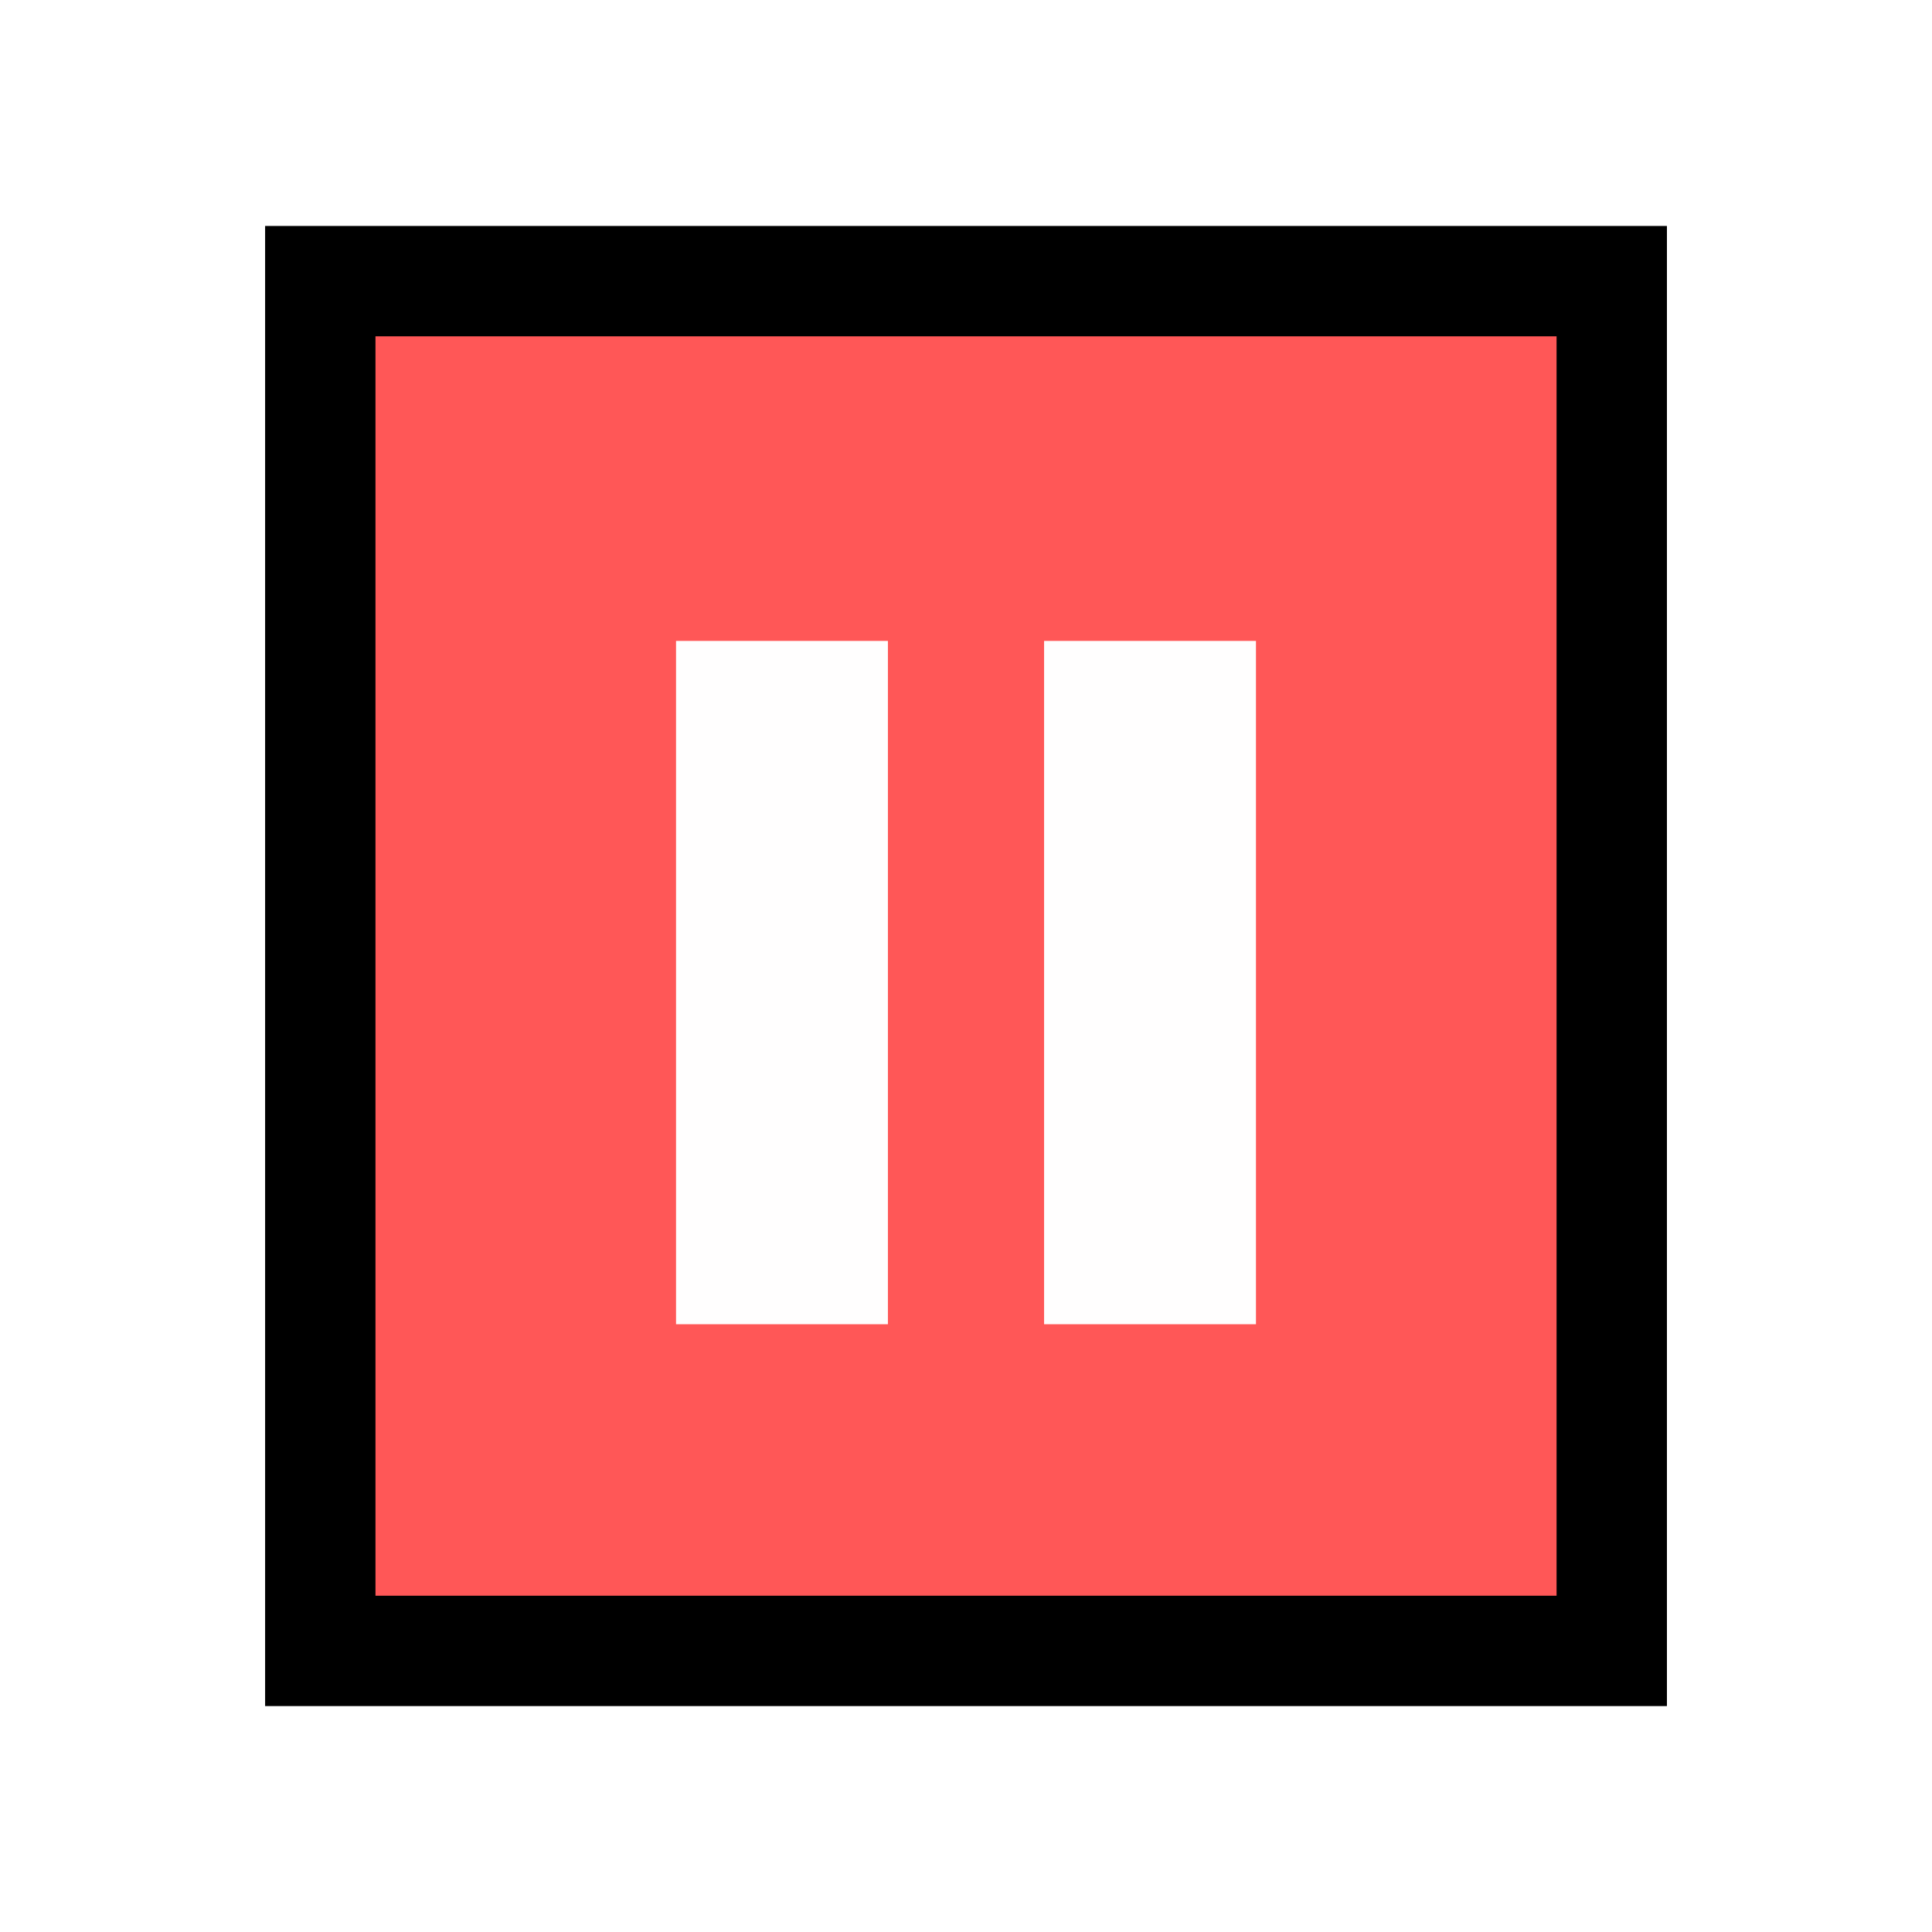
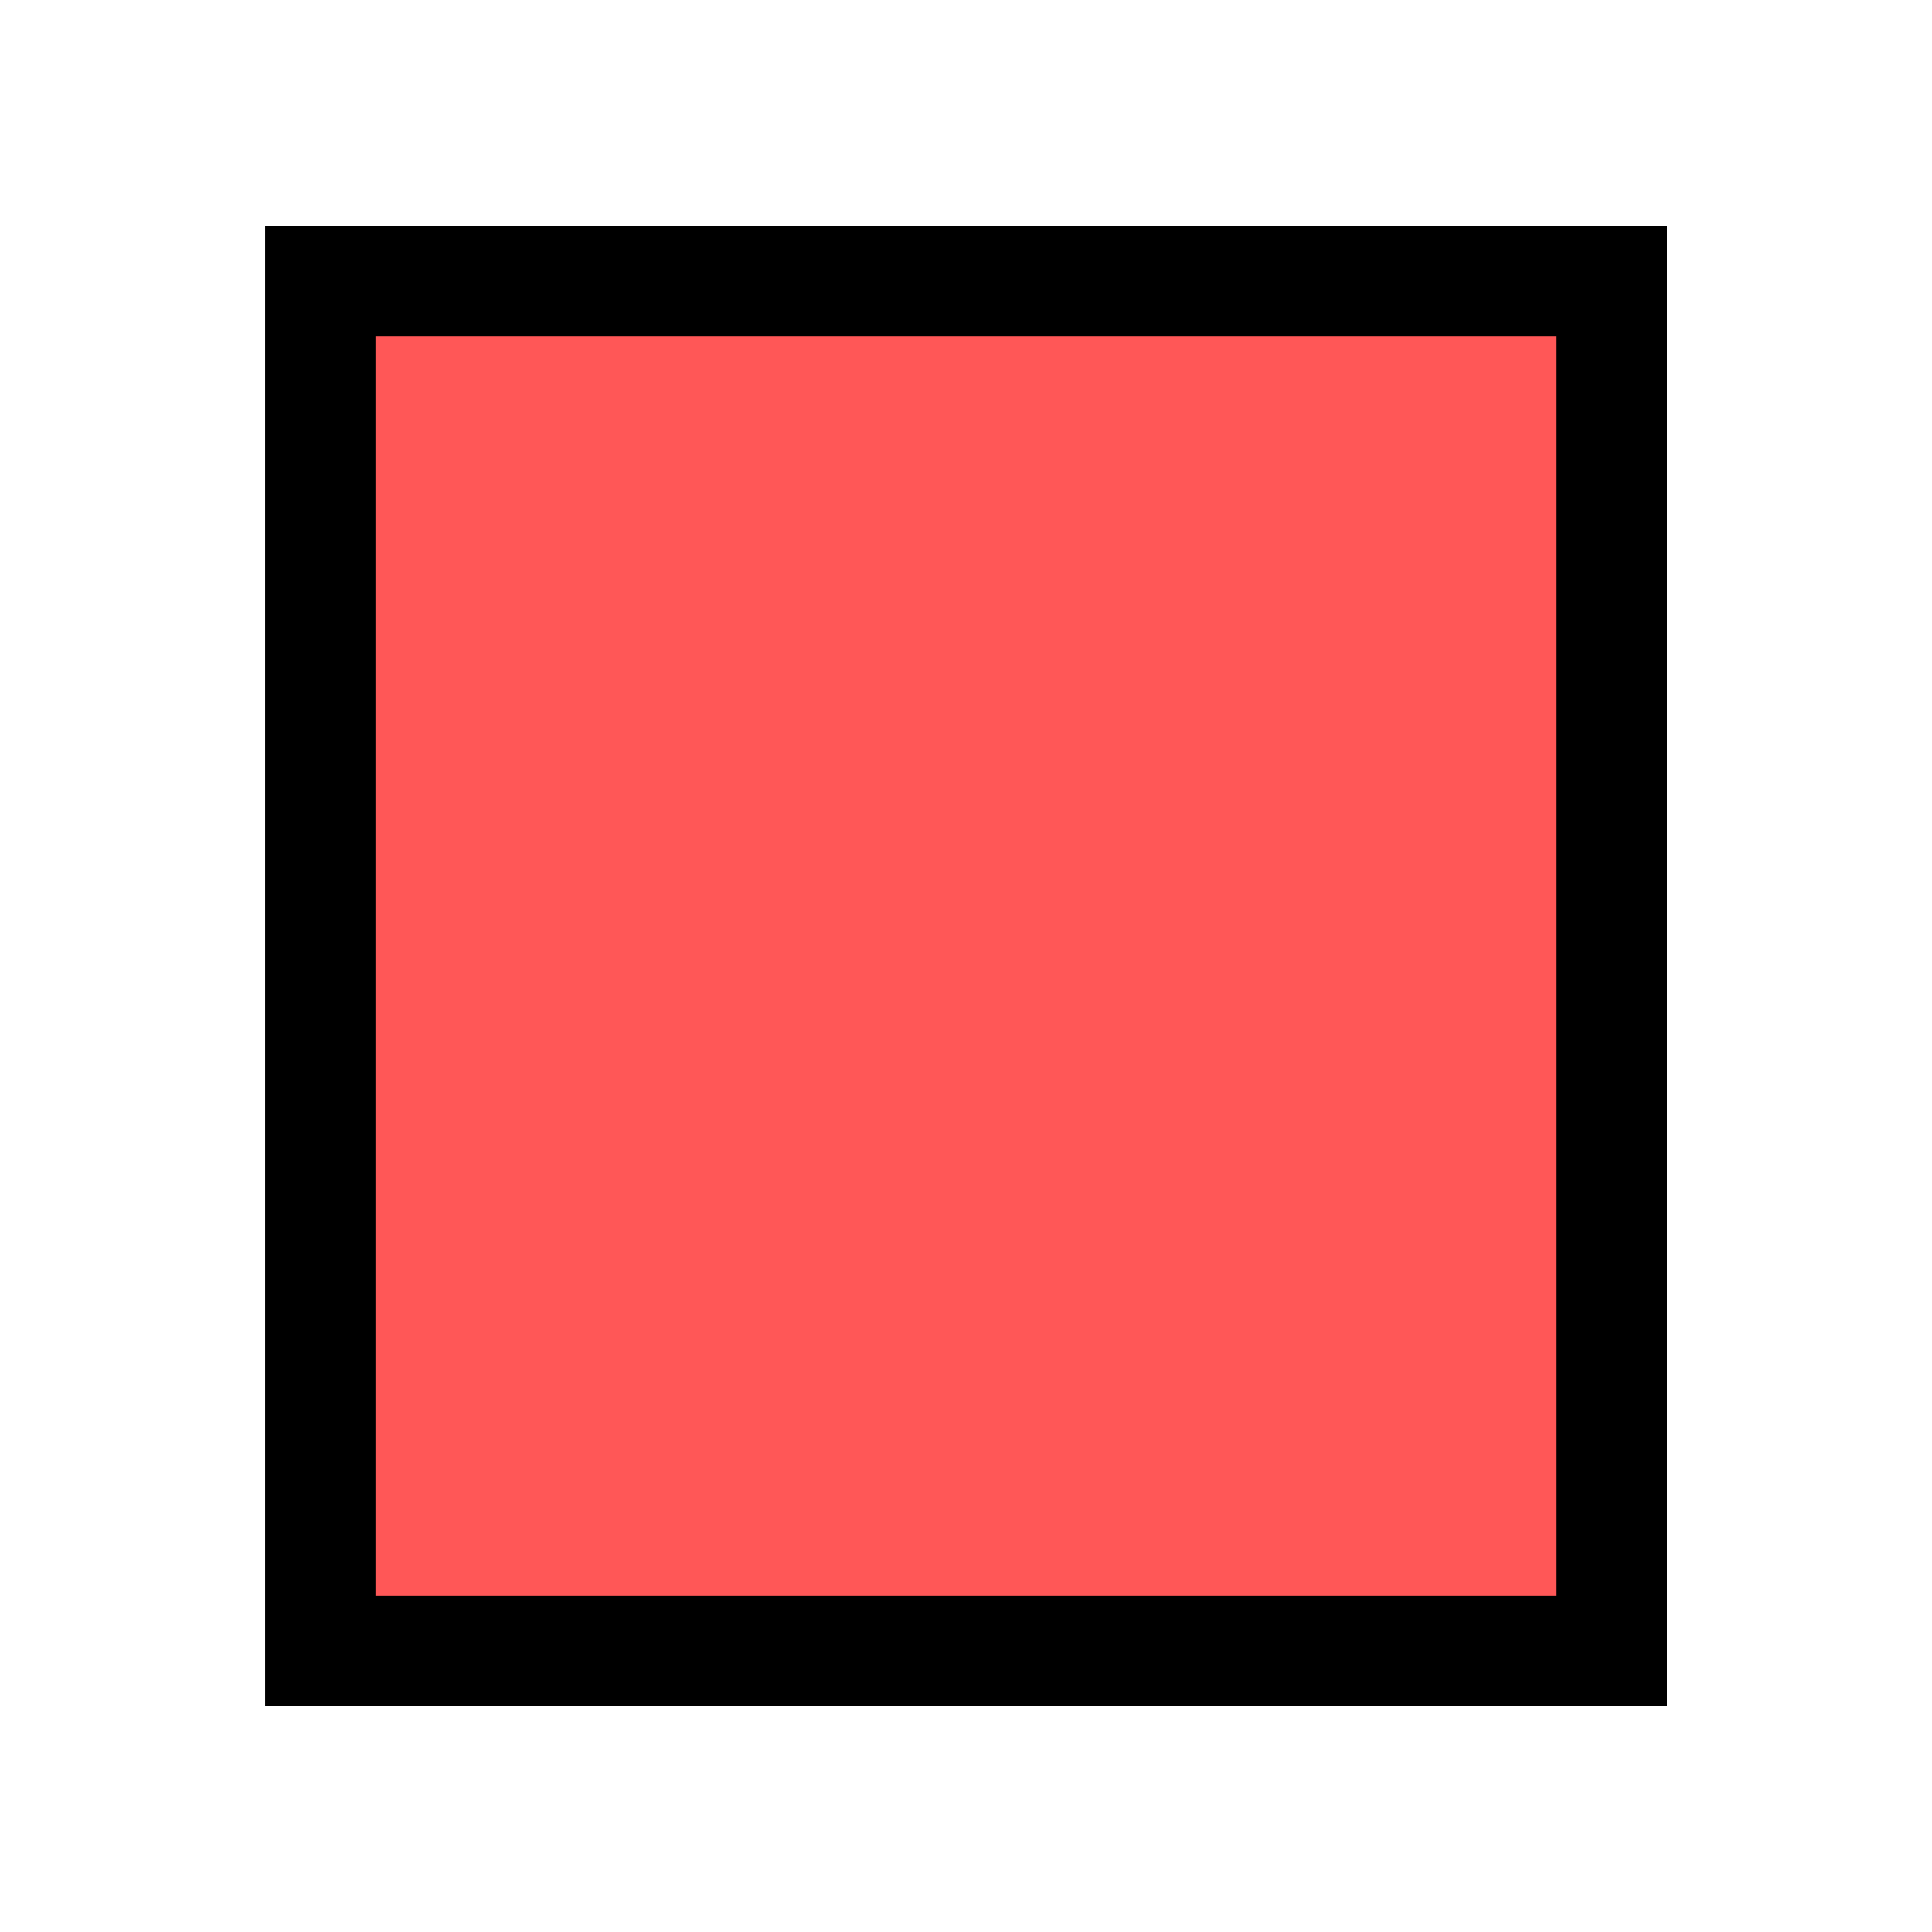
<svg xmlns="http://www.w3.org/2000/svg" xmlns:ns1="http://sodipodi.sourceforge.net/DTD/sodipodi-0.dtd" xmlns:ns2="http://www.inkscape.org/namespaces/inkscape" width="50mm" height="50mm" viewBox="0 0 50 50" version="1.1" id="svg1">
  <ns1:namedview id="namedview1" pagecolor="#ffffff" bordercolor="#000000" borderopacity="0.25" ns2:showpageshadow="2" ns2:pageopacity="0.0" ns2:pagecheckerboard="0" ns2:deskcolor="#d1d1d1" ns2:document-units="mm" showguides="false">
    <ns2:page x="0" y="0" width="50" height="50" id="page2" margin="0" bleed="0" />
  </ns1:namedview>
  <defs id="defs1">
    <filter style="color-interpolation-filters:sRGB" ns2:label="Drop Shadow" id="filter8" x="-0.421" y="-0.397" width="1.843" height="1.795">
      <feFlood result="flood" in="SourceGraphic" flood-opacity="1" flood-color="rgb(0,0,0)" id="feFlood7" />
      <feGaussianBlur result="blur" in="SourceGraphic" stdDeviation="5.274" id="feGaussianBlur7" />
      <feOffset result="offset" in="blur" dx="0" dy="0" id="feOffset7" />
      <feComposite result="comp1" operator="in" in="flood" in2="offset" id="feComposite7" />
      <feComposite result="comp2" operator="over" in="SourceGraphic" in2="comp1" id="feComposite8" />
    </filter>
  </defs>
  <g ns2:label="Layer 1" ns2:groupmode="layer" id="layer1">
    <rect style="fill:#ff5757;fill-opacity:1;stroke:#000000;stroke-width:2.856;stroke-linejoin:miter;stroke-dasharray:none;stroke-opacity:1;paint-order:stroke markers fill;filter:url(#filter8)" id="rect1" width="33.423" height="35.449" x="8.289" y="7.276" />
    <g id="g3" transform="translate(0.772)">
-       <rect style="fill:#ffffff;fill-opacity:0.992;stroke:none;stroke-width:2.733;stroke-linejoin:miter;stroke-opacity:1;paint-order:stroke markers fill" id="rect2" width="5.483" height="17.684" x="16.724" y="16.587" />
-       <rect style="fill:#ffffff;fill-opacity:0.992;stroke:none;stroke-width:2.733;stroke-linejoin:miter;stroke-opacity:1;paint-order:stroke markers fill" id="rect3" width="5.483" height="17.684" x="26.249" y="16.587" />
-     </g>
+       </g>
  </g>
</svg>